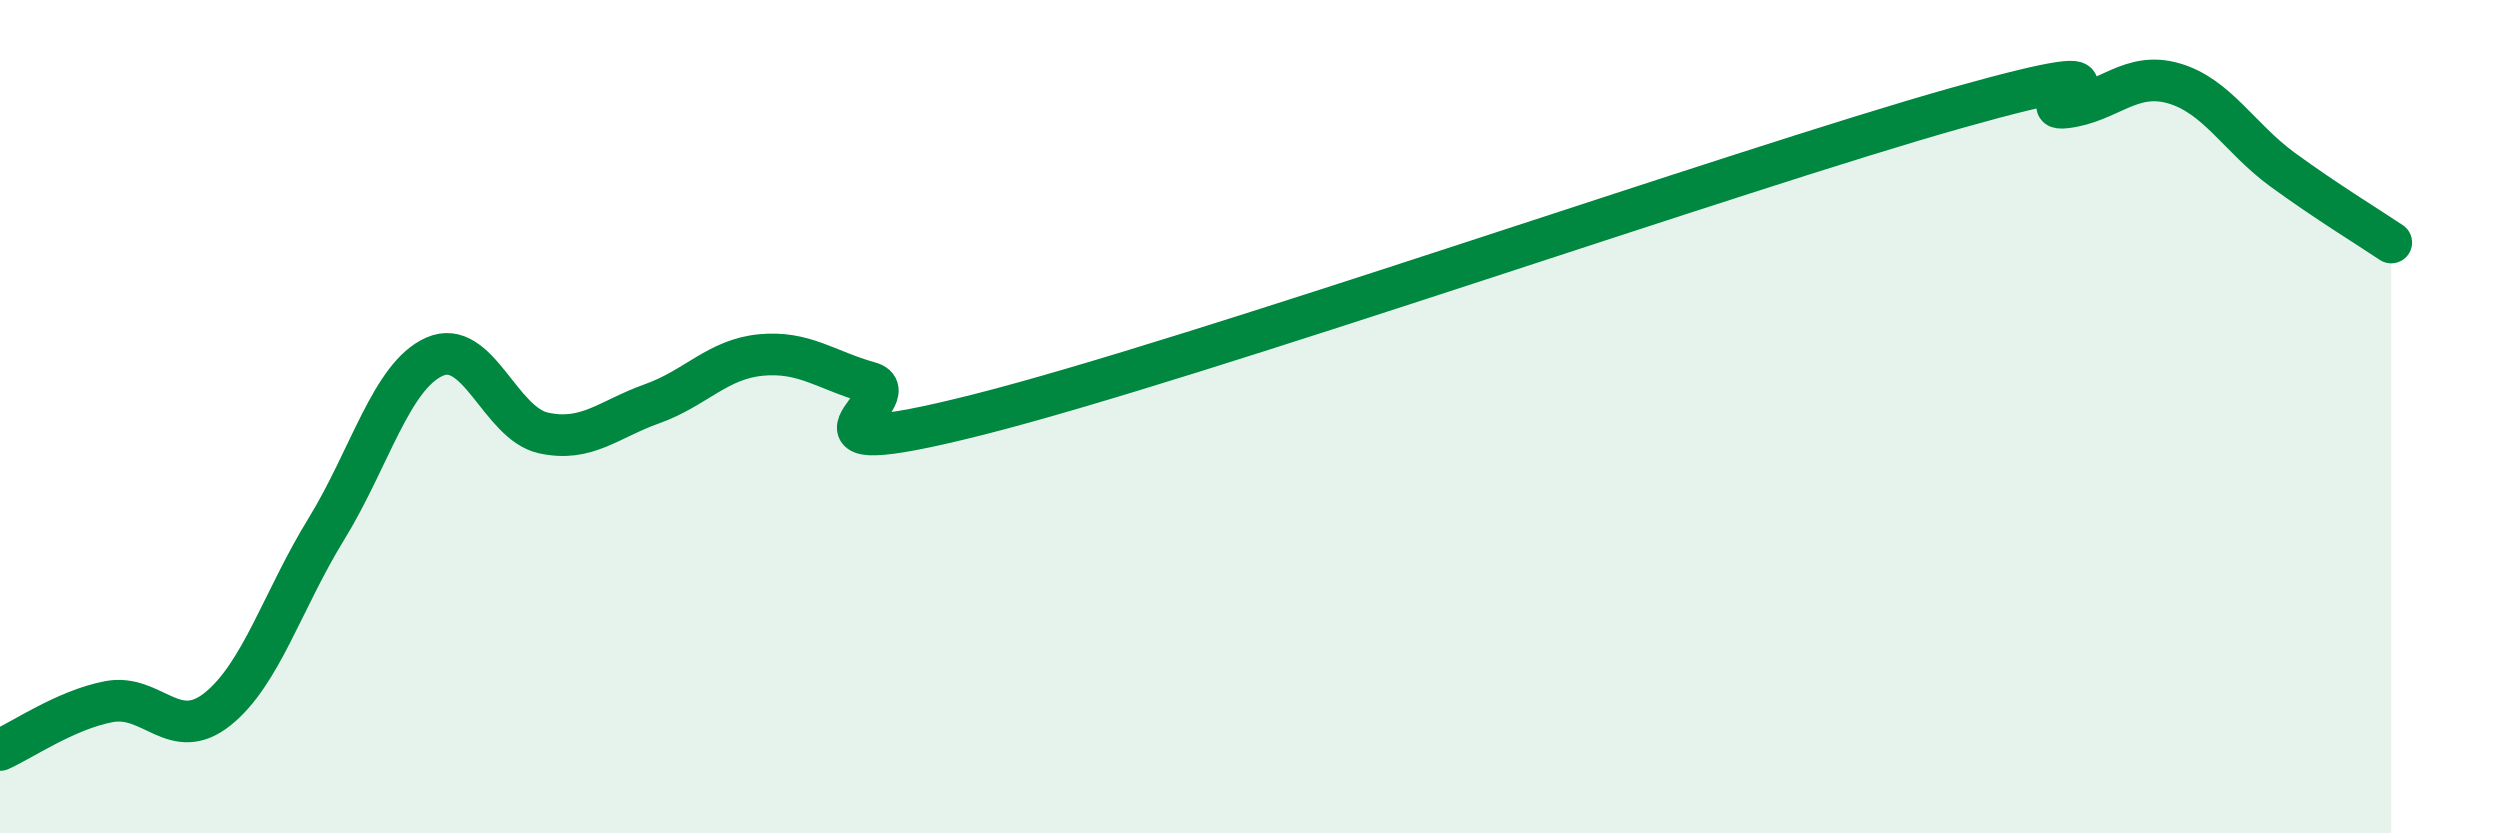
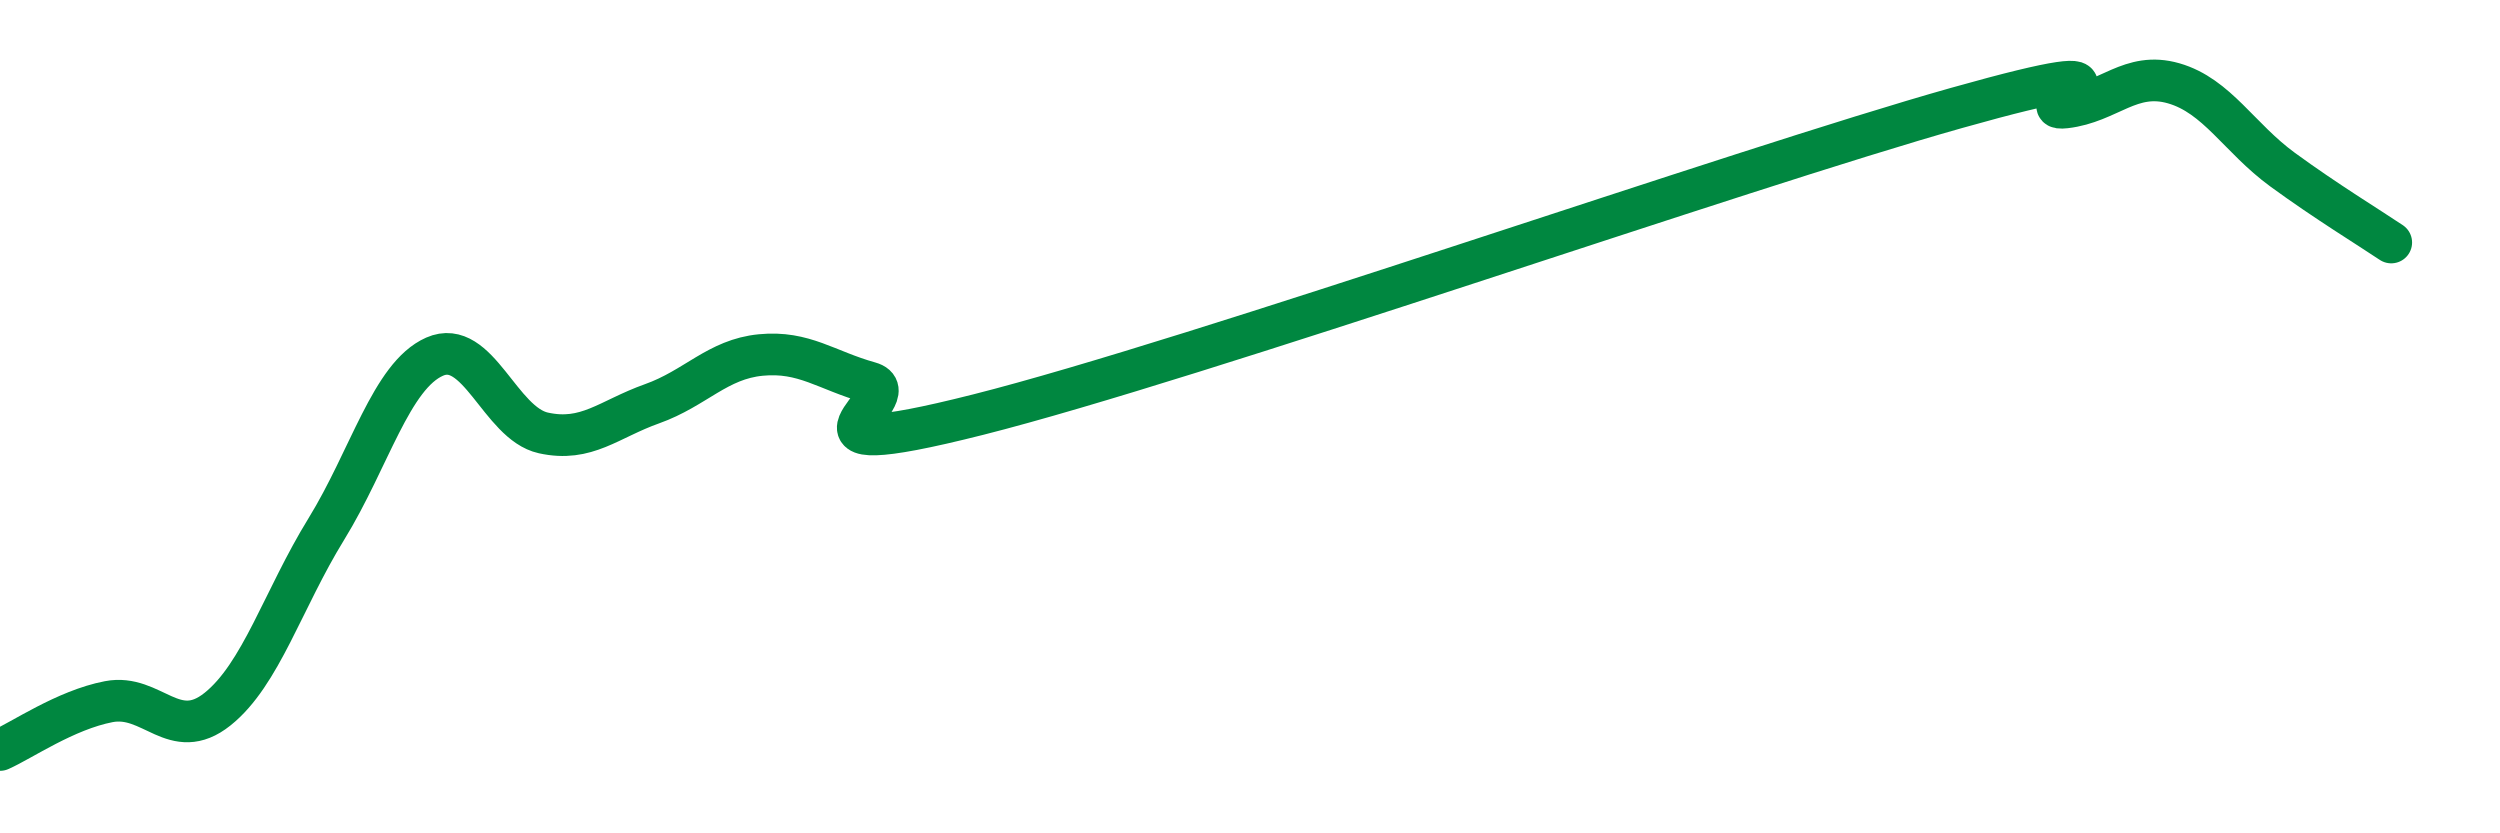
<svg xmlns="http://www.w3.org/2000/svg" width="60" height="20" viewBox="0 0 60 20">
-   <path d="M 0,18 C 0.52,17.77 1.57,17.04 2.61,16.84 C 3.65,16.64 4.18,17.85 5.22,17.02 C 6.26,16.19 6.79,14.39 7.83,12.7 C 8.87,11.01 9.39,9.02 10.43,8.56 C 11.47,8.1 12,10.16 13.04,10.39 C 14.08,10.62 14.61,10.06 15.65,9.69 C 16.69,9.32 17.22,8.62 18.26,8.52 C 19.3,8.42 19.83,8.89 20.87,9.18 C 21.91,9.47 18.26,11.27 23.48,9.95 C 28.7,8.63 41.74,4.06 46.96,2.59 C 52.18,1.12 48.53,2.7 49.57,2.58 C 50.61,2.46 51.13,1.7 52.17,2 C 53.21,2.3 53.74,3.31 54.78,4.07 C 55.82,4.83 56.87,5.47 57.39,5.82L57.39 20L0 20Z" fill="#008740" opacity="0.1" stroke-linecap="round" stroke-linejoin="round" />
  <path d="M 0,18 C 0.52,17.77 1.57,17.04 2.61,16.84 C 3.65,16.64 4.18,17.85 5.22,17.02 C 6.26,16.19 6.79,14.39 7.83,12.7 C 8.87,11.01 9.39,9.02 10.43,8.56 C 11.47,8.1 12,10.16 13.04,10.39 C 14.08,10.62 14.61,10.06 15.65,9.69 C 16.69,9.32 17.22,8.62 18.26,8.52 C 19.3,8.42 19.83,8.89 20.87,9.18 C 21.91,9.47 18.26,11.27 23.48,9.95 C 28.7,8.63 41.74,4.06 46.96,2.59 C 52.18,1.12 48.53,2.7 49.57,2.58 C 50.61,2.46 51.13,1.7 52.17,2 C 53.21,2.3 53.74,3.31 54.78,4.07 C 55.82,4.83 56.87,5.47 57.39,5.82" stroke="#008740" stroke-width="1" fill="none" stroke-linecap="round" stroke-linejoin="round" />
</svg>